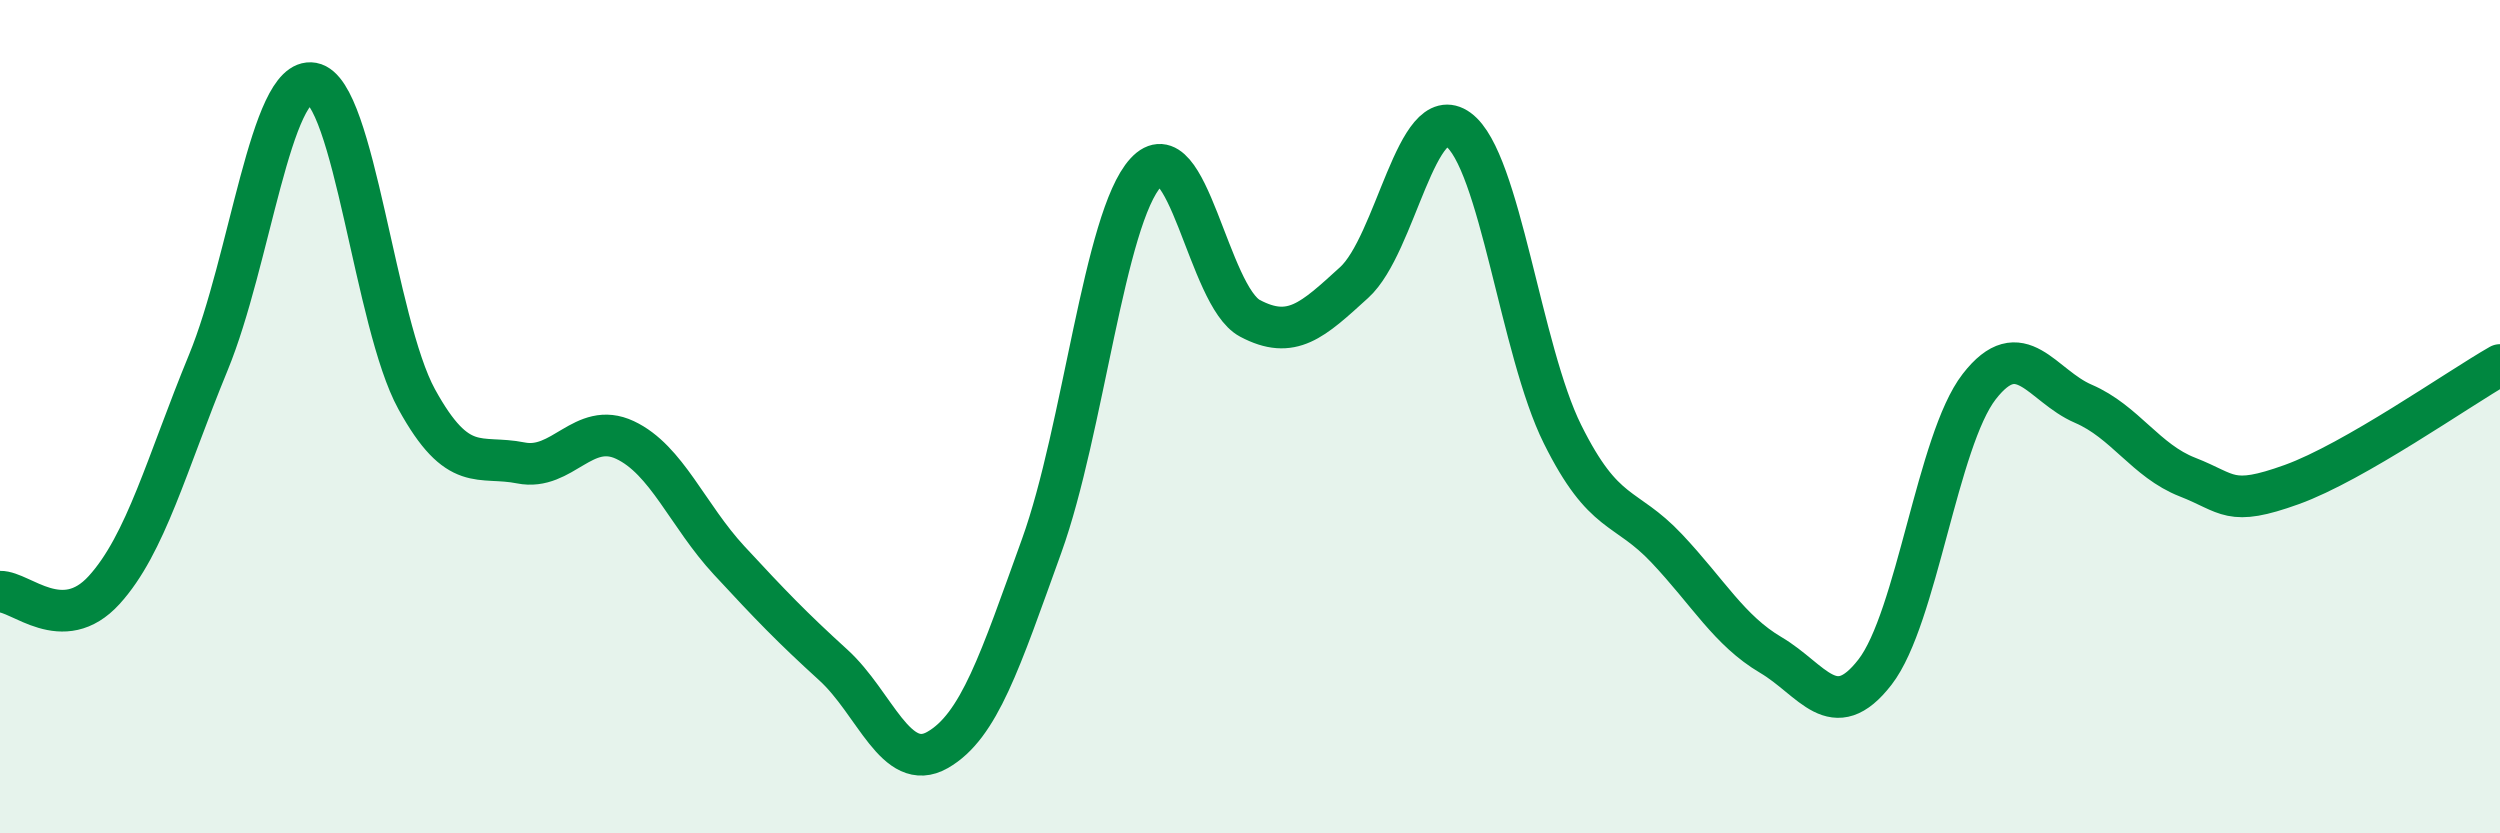
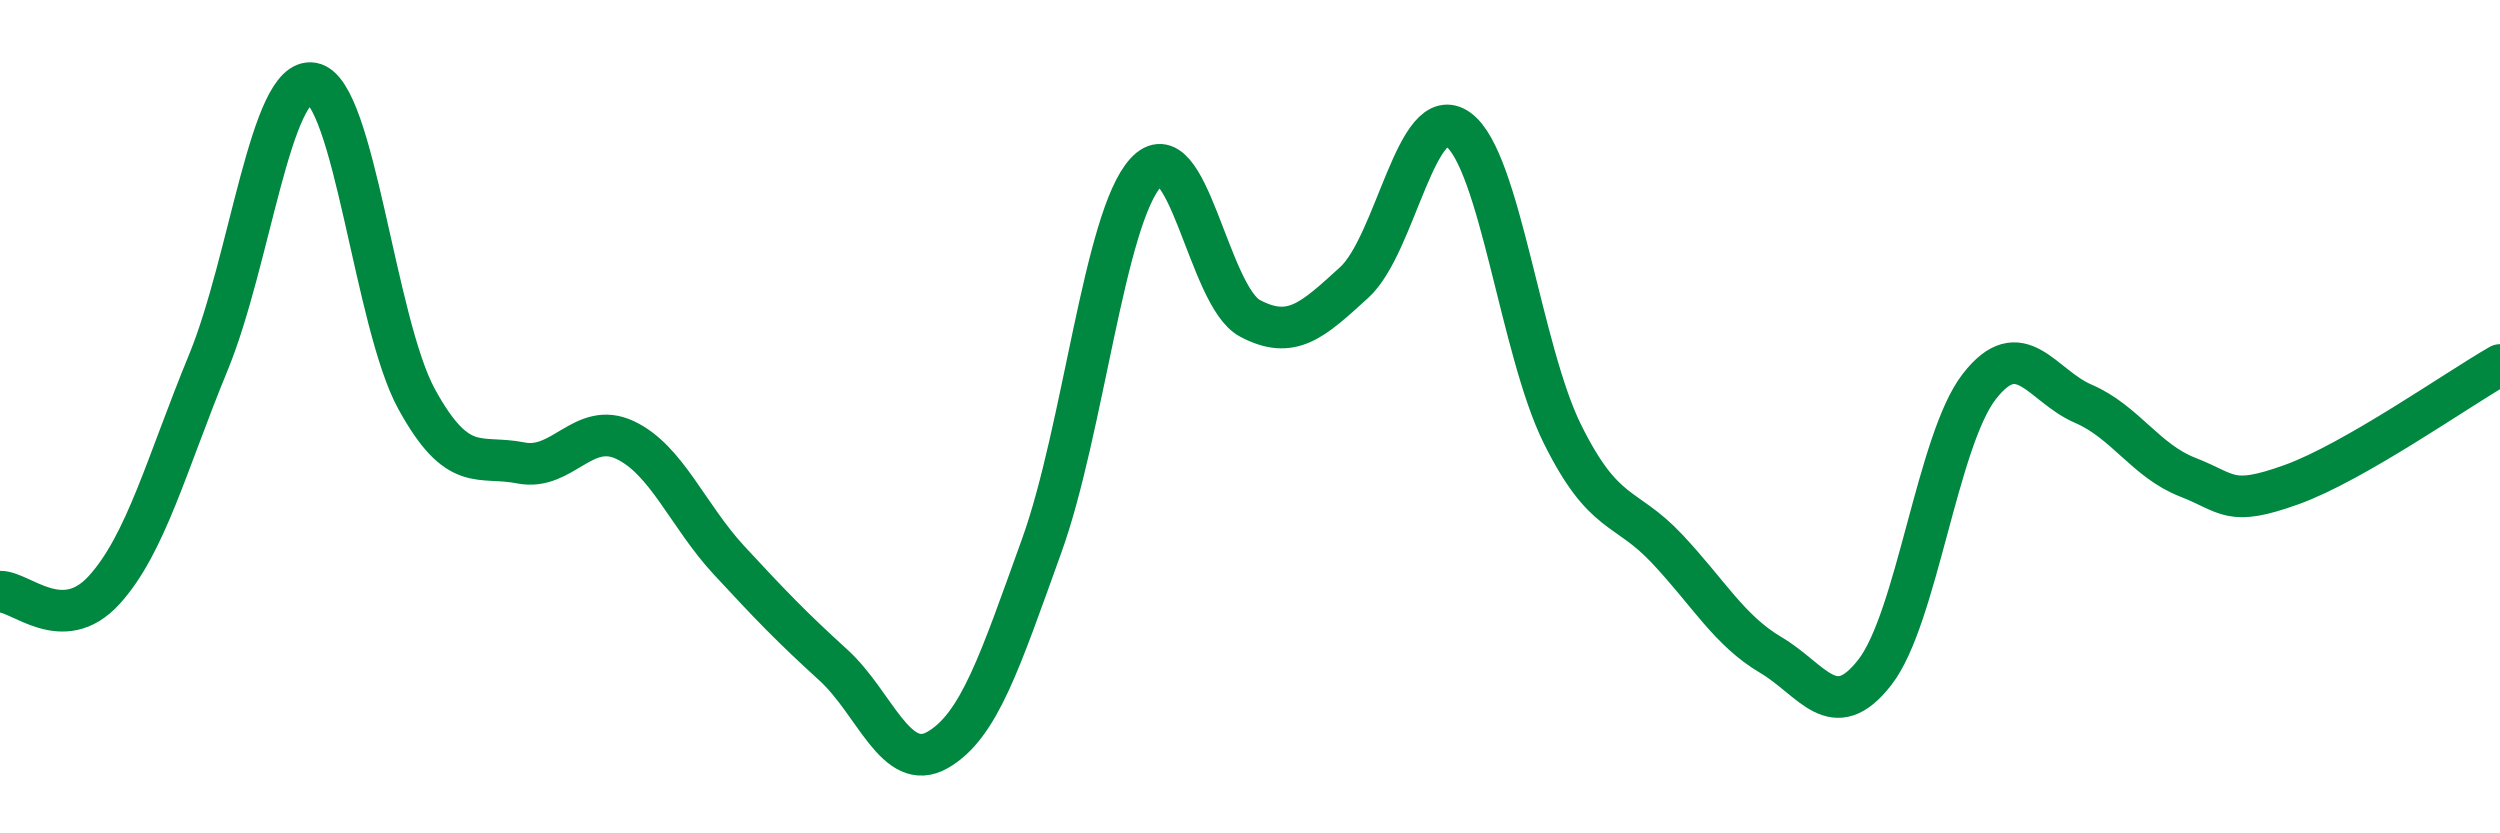
<svg xmlns="http://www.w3.org/2000/svg" width="60" height="20" viewBox="0 0 60 20">
-   <path d="M 0,14.2 C 0.5,14.19 1.5,15.26 2.5,14.16 C 3.5,13.06 4,11.13 5,8.7 C 6,6.27 6.5,1.82 7.5,2 C 8.5,2.18 9,7.76 10,9.58 C 11,11.4 11.5,10.91 12.5,11.11 C 13.5,11.31 14,10.09 15,10.56 C 16,11.03 16.5,12.37 17.5,13.45 C 18.5,14.53 19,15.05 20,15.96 C 21,16.87 21.5,18.57 22.5,18 C 23.5,17.43 24,15.87 25,13.1 C 26,10.33 26.5,5.23 27.5,4.14 C 28.5,3.05 29,7.11 30,7.64 C 31,8.17 31.5,7.69 32.5,6.78 C 33.5,5.87 34,2.38 35,3.11 C 36,3.84 36.5,8.41 37.5,10.42 C 38.5,12.43 39,12.1 40,13.16 C 41,14.22 41.5,15.13 42.5,15.72 C 43.5,16.31 44,17.42 45,16.13 C 46,14.84 46.5,10.57 47.5,9.28 C 48.5,7.99 49,9.26 50,9.69 C 51,10.12 51.5,11.06 52.5,11.45 C 53.5,11.84 53.5,12.17 55,11.63 C 56.5,11.09 59,9.33 60,8.76L60 20L0 20Z" fill="#008740" opacity="0.1" stroke-linecap="round" stroke-linejoin="round" />
  <path d="M 0,14.2 C 0.5,14.19 1.5,15.26 2.5,14.16 C 3.5,13.06 4,11.13 5,8.7 C 6,6.27 6.5,1.82 7.5,2 C 8.5,2.18 9,7.76 10,9.58 C 11,11.4 11.5,10.91 12.5,11.11 C 13.5,11.31 14,10.09 15,10.56 C 16,11.03 16.5,12.37 17.5,13.45 C 18.5,14.53 19,15.05 20,15.96 C 21,16.87 21.5,18.57 22.5,18 C 23.5,17.43 24,15.87 25,13.1 C 26,10.33 26.5,5.23 27.5,4.14 C 28.5,3.05 29,7.11 30,7.64 C 31,8.17 31.5,7.69 32.5,6.78 C 33.5,5.87 34,2.38 35,3.11 C 36,3.84 36.5,8.41 37.5,10.42 C 38.5,12.43 39,12.1 40,13.16 C 41,14.22 41.5,15.13 42.5,15.72 C 43.5,16.31 44,17.42 45,16.13 C 46,14.84 46.5,10.57 47.5,9.28 C 48.5,7.99 49,9.26 50,9.69 C 51,10.12 51.5,11.06 52.5,11.45 C 53.5,11.84 53.5,12.17 55,11.63 C 56.5,11.09 59,9.33 60,8.76" stroke="#008740" stroke-width="1" fill="none" stroke-linecap="round" stroke-linejoin="round" />
</svg>